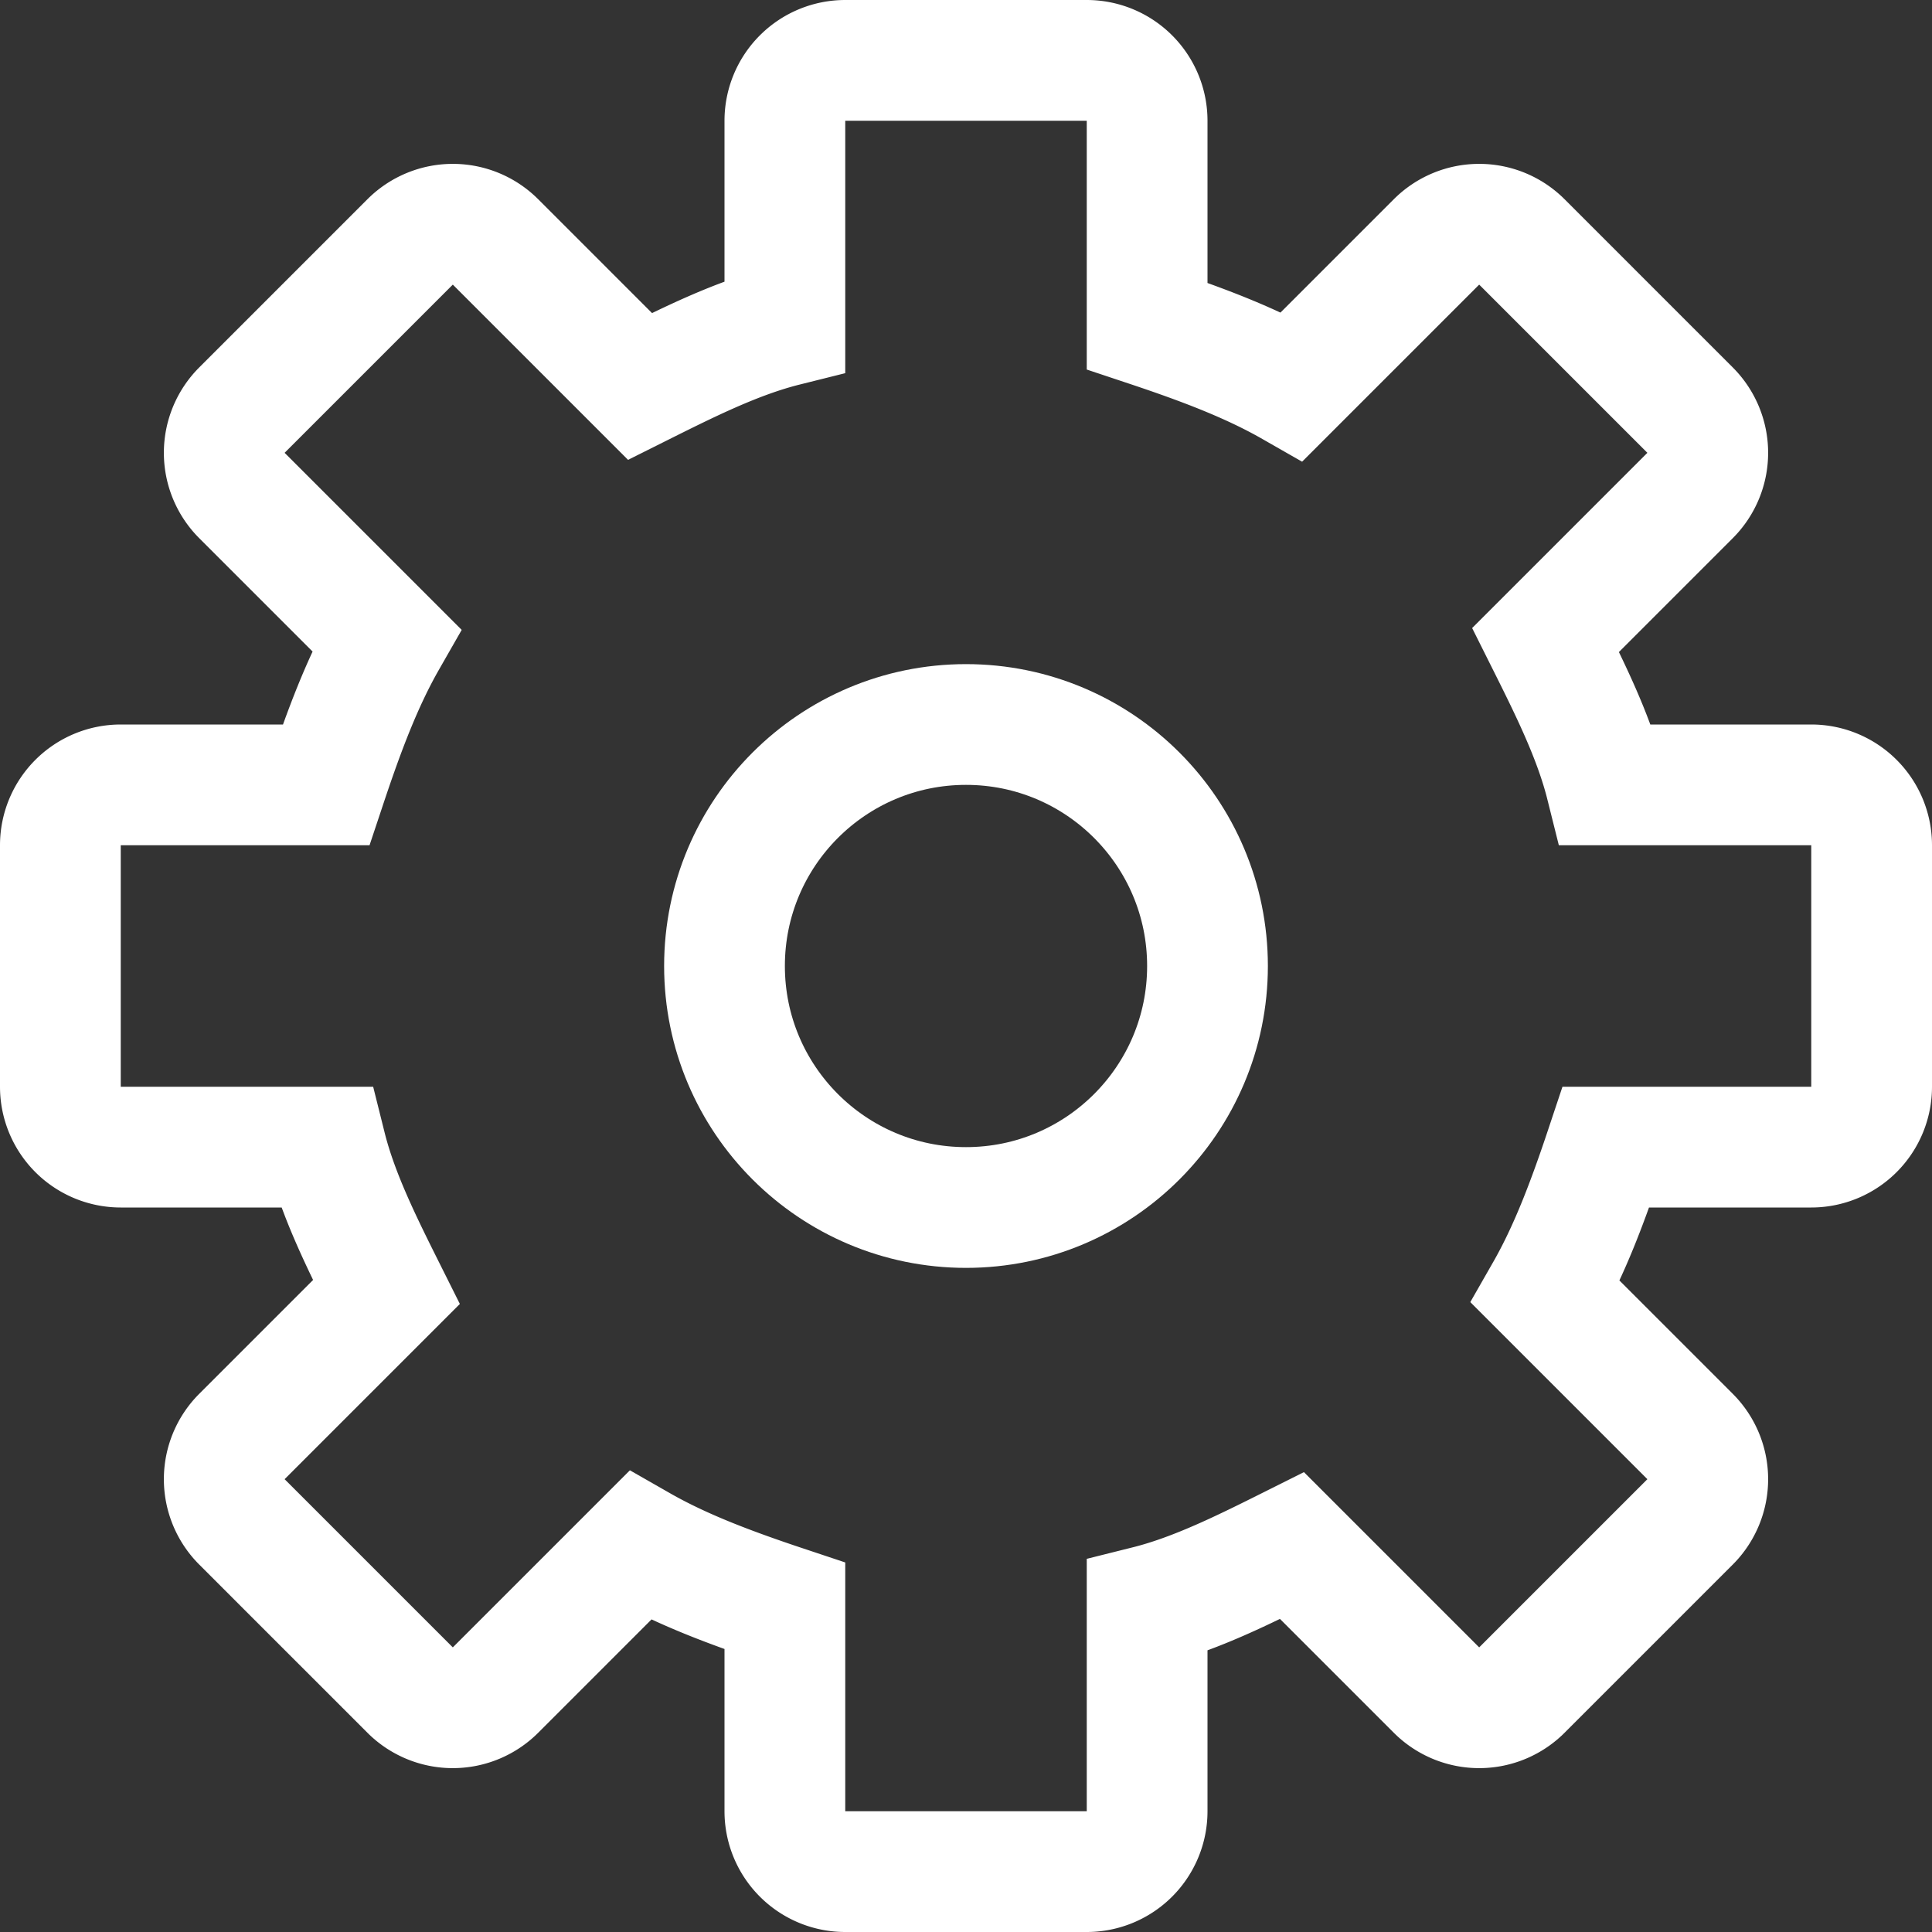
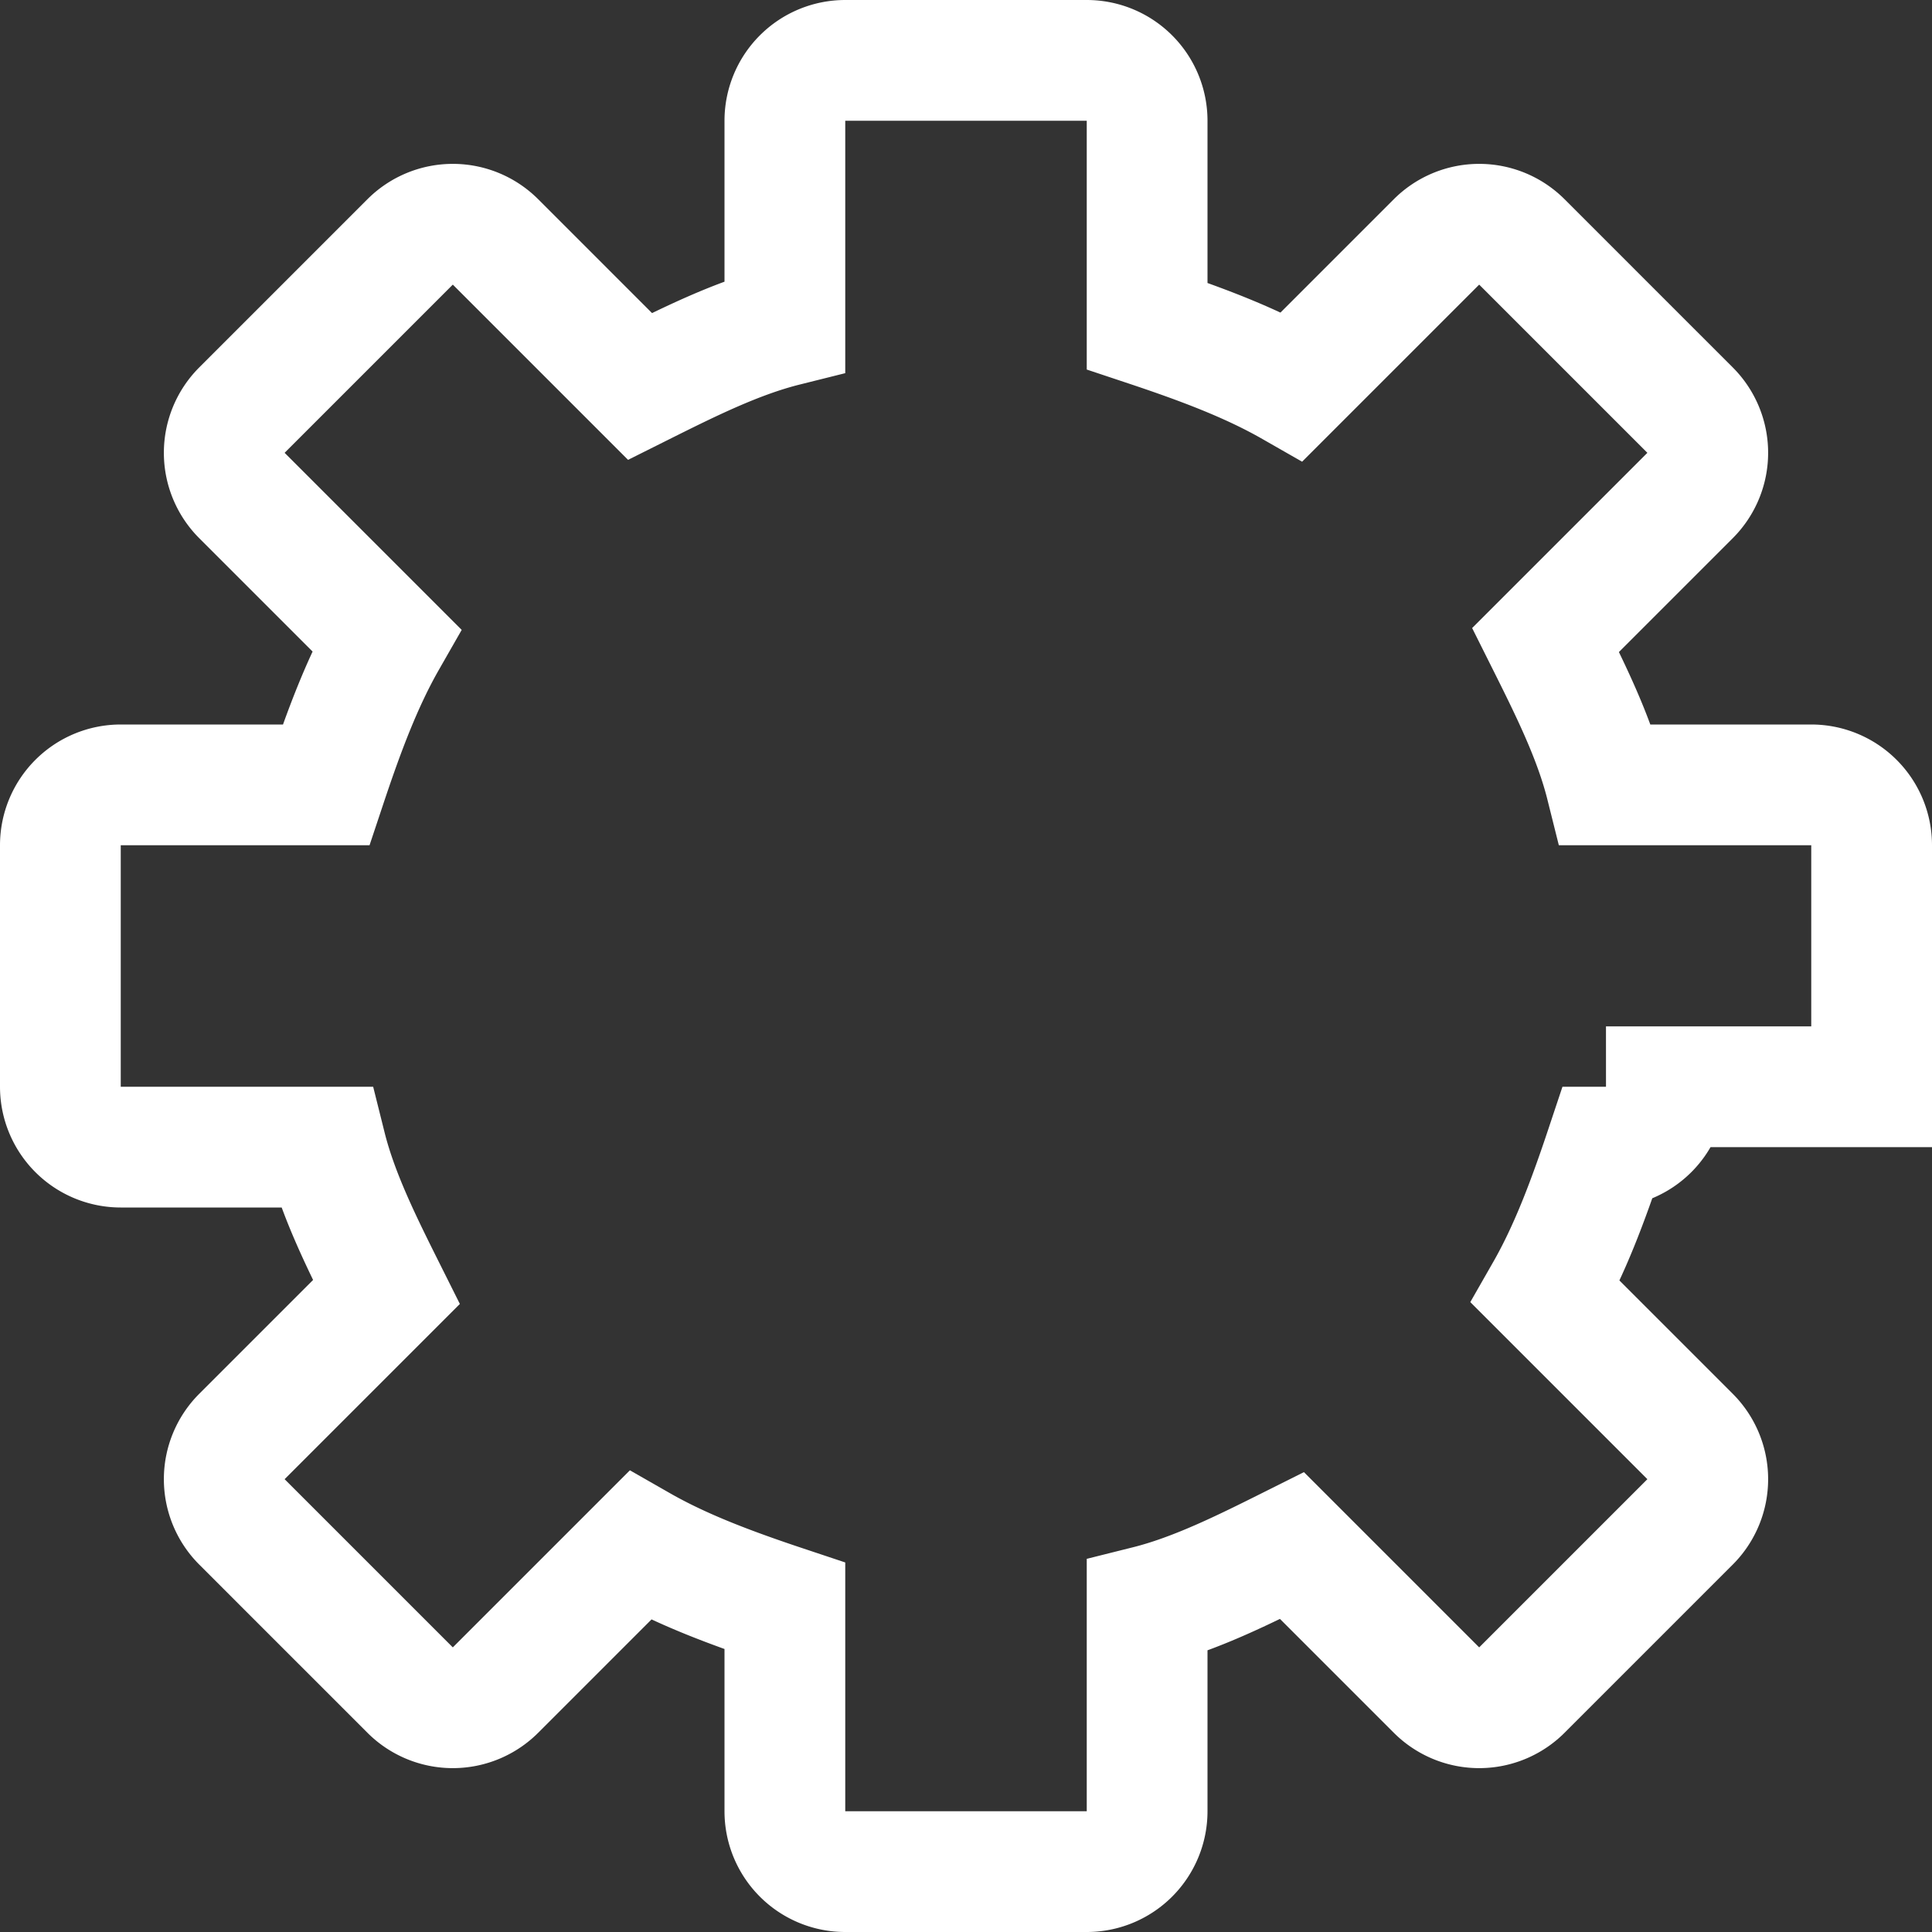
<svg xmlns="http://www.w3.org/2000/svg" width="32" height="32" viewBox="0 0 32 32">
  <rect x="0" y="0" width="32" height="32" fill="#333333" stroke="none" />
  <g fill="none" fill-rule="evenodd" stroke="#fff" stroke-linecap="square" stroke-width="2" transform="translate(1 1)">
-     <circle cx="15" cy="15" r="4" />
-     <path d="M30 17v-4a1 1 0 0 0-1-1h-3.4c-.2-.8-.6-1.6-1-2.4l2.393-2.393a1 1 0 0 0 0-1.414l-2.786-2.786a1 1 0 0 0-1.414 0L20.4 5.4c-.7-.4-1.5-.7-2.4-1V1a1 1 0 0 0-1-1h-4a1 1 0 0 0-1 1v3.4c-.8.2-1.6.6-2.4 1L7.207 3.007a1 1 0 0 0-1.414 0L3.007 5.793a1 1 0 0 0 0 1.414L5.4 9.6c-.4.7-.7 1.5-1 2.4H1a1 1 0 0 0-1 1v4a1 1 0 0 0 1 1h3.4c.2.8.6 1.6 1 2.4l-2.393 2.393a1 1 0 0 0 0 1.414l2.786 2.786a1 1 0 0 0 1.414 0L9.6 24.6c.7.4 1.5.7 2.4 1V29a1 1 0 0 0 1 1h4a1 1 0 0 0 1-1v-3.4c.8-.2 1.6-.6 2.4-1l2.393 2.393a1 1 0 0 0 1.414 0l2.786-2.786a1 1 0 0 0 0-1.414L24.6 20.4c.4-.7.7-1.5 1-2.4H29a1 1 0 0 0 1-1z" />
+     <path d="M30 17v-4a1 1 0 0 0-1-1h-3.4c-.2-.8-.6-1.6-1-2.4l2.393-2.393a1 1 0 0 0 0-1.414l-2.786-2.786a1 1 0 0 0-1.414 0L20.4 5.4c-.7-.4-1.5-.7-2.4-1V1a1 1 0 0 0-1-1h-4a1 1 0 0 0-1 1v3.4c-.8.2-1.6.6-2.4 1L7.207 3.007a1 1 0 0 0-1.414 0L3.007 5.793a1 1 0 0 0 0 1.414L5.4 9.6c-.4.7-.7 1.5-1 2.4H1a1 1 0 0 0-1 1v4a1 1 0 0 0 1 1h3.4c.2.8.6 1.6 1 2.4l-2.393 2.393a1 1 0 0 0 0 1.414l2.786 2.786a1 1 0 0 0 1.414 0L9.6 24.6c.7.4 1.5.7 2.4 1V29a1 1 0 0 0 1 1h4a1 1 0 0 0 1-1v-3.4c.8-.2 1.6-.6 2.4-1l2.393 2.393a1 1 0 0 0 1.414 0l2.786-2.786a1 1 0 0 0 0-1.414L24.6 20.4c.4-.7.7-1.5 1-2.4a1 1 0 0 0 1-1z" />
  </g>
</svg>